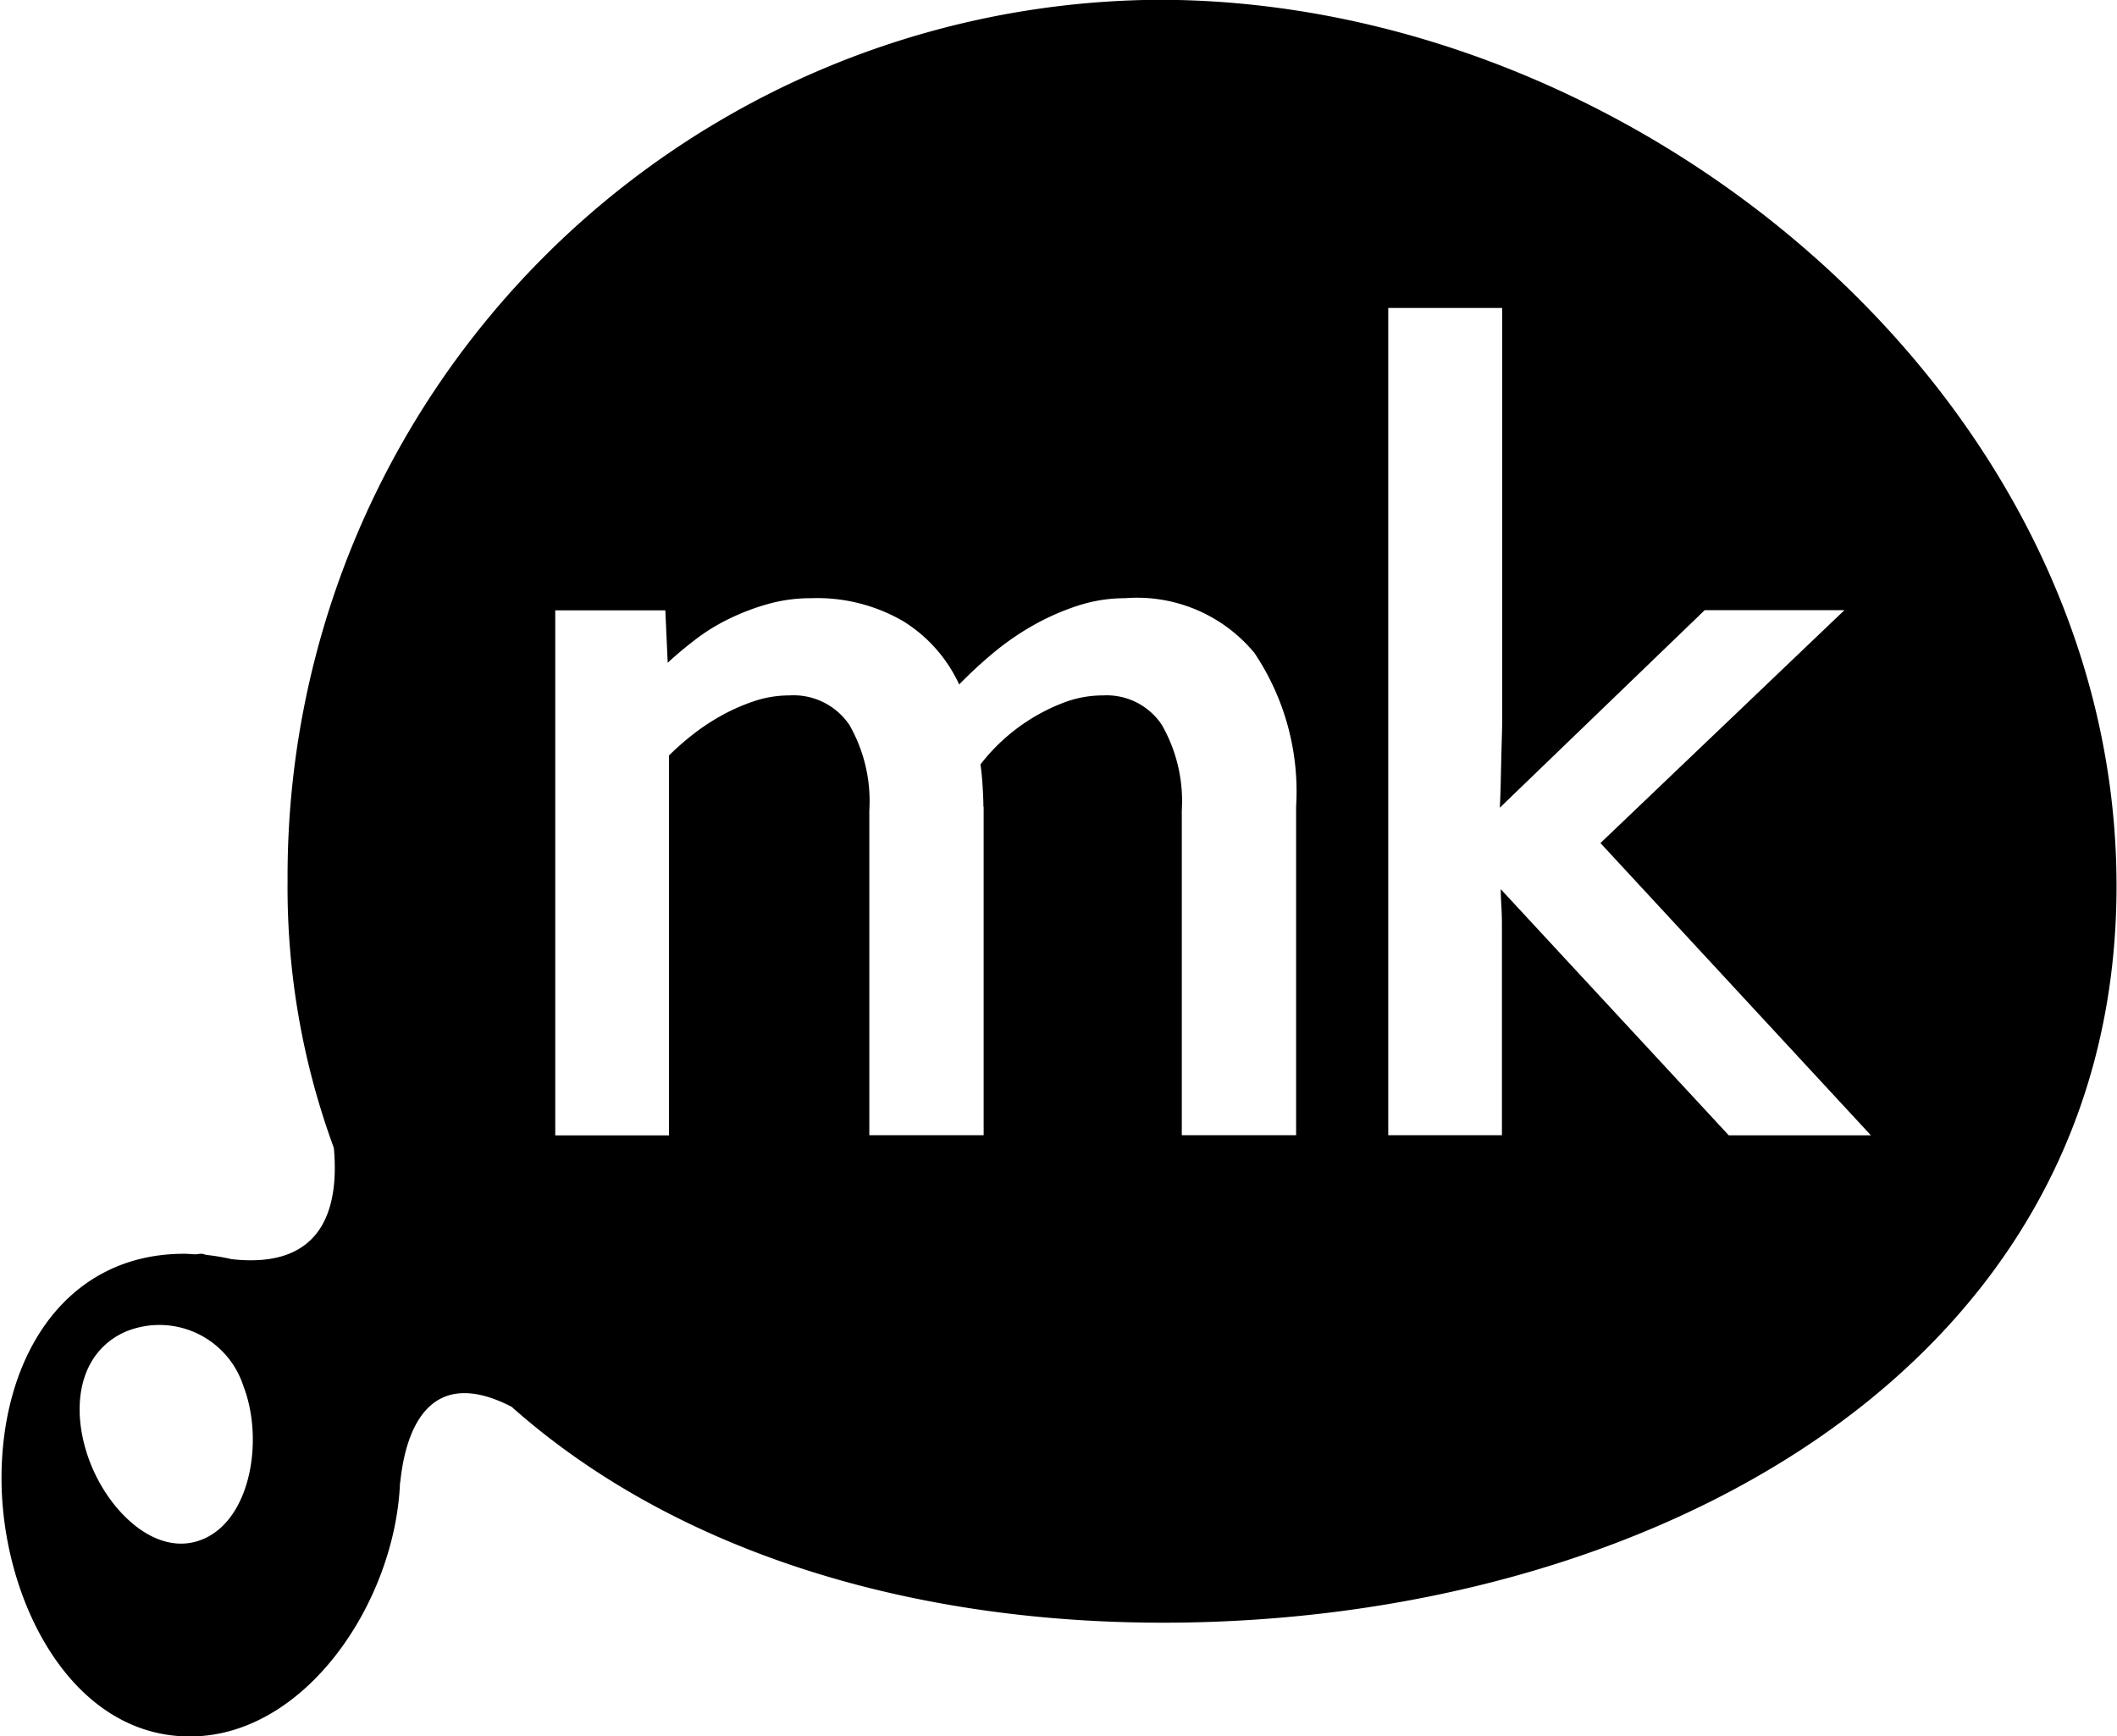
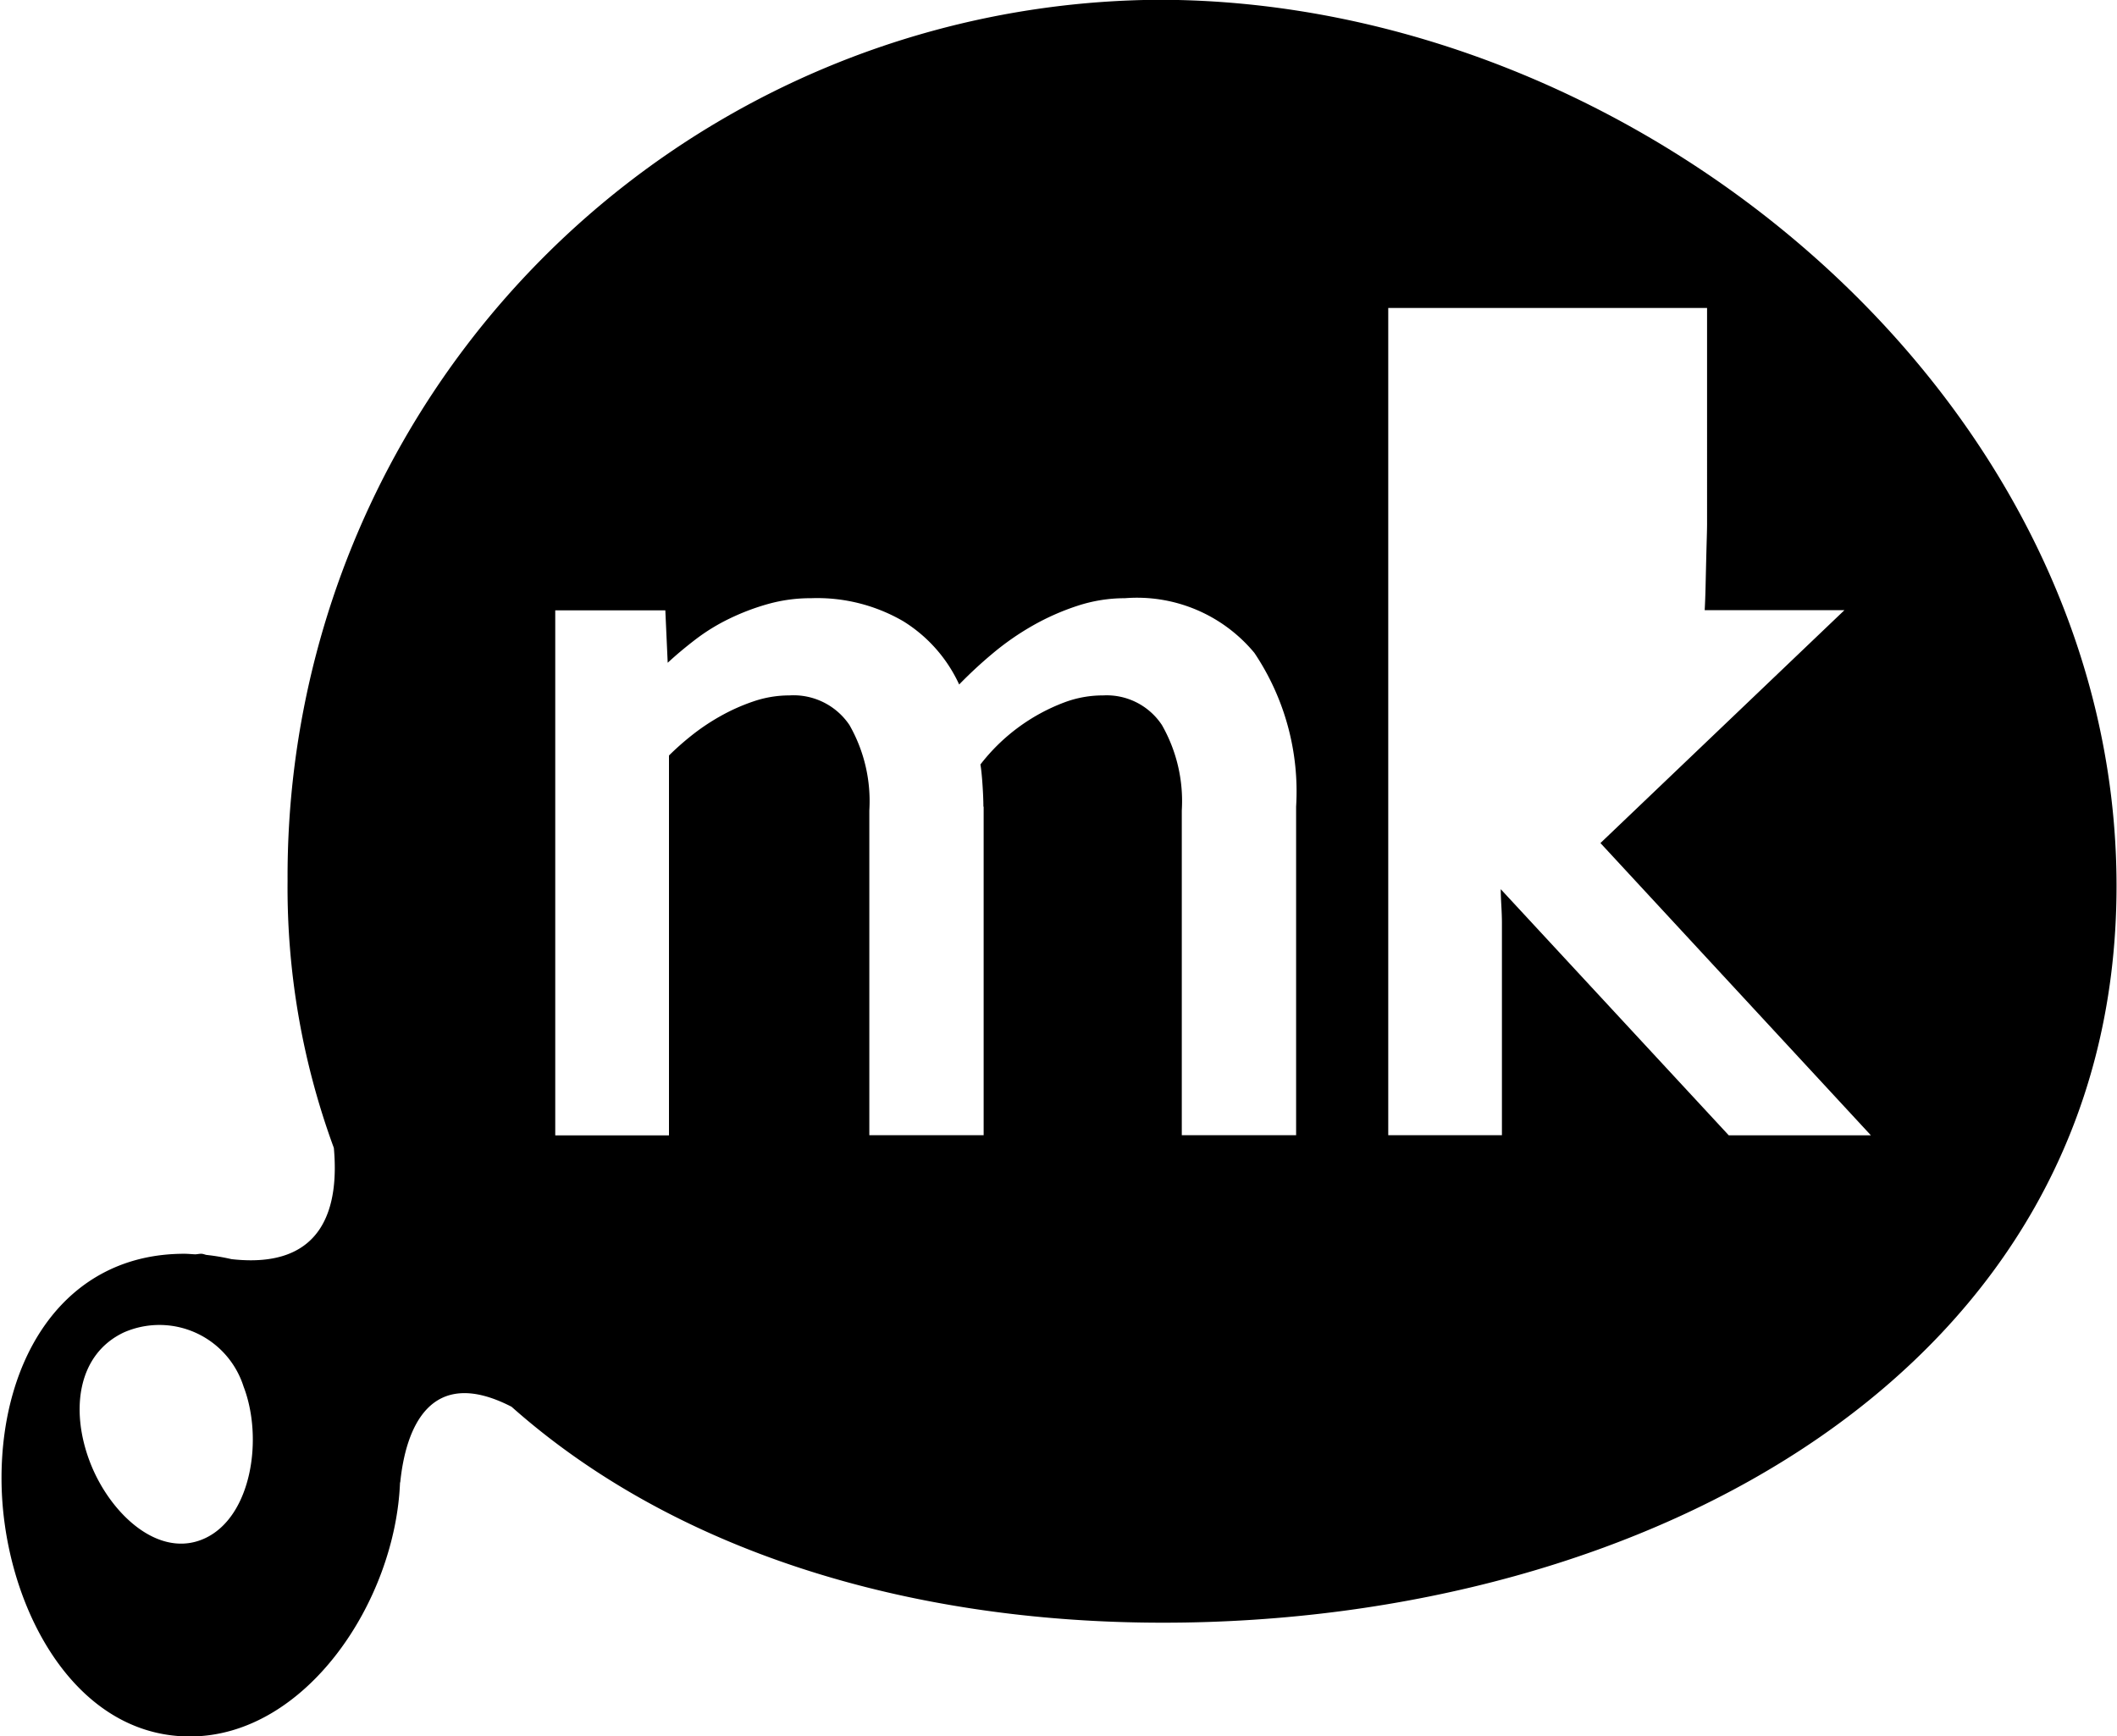
<svg xmlns="http://www.w3.org/2000/svg" width="50" height="41" viewBox="0 0 50 41">
  <defs>
    <style>
      .cls-1 {
        fill-rule: evenodd;
      }
    </style>
  </defs>
-   <path class="cls-1" d="M27.469,38.324c-6.092,0-11.592-1.729-15.387-5.1-1.924-.991-2.5.509-2.629,1.787l-0.005,0c-0.108,2.8-2.221,6-4.965,6-2.817,0-4.447-3.241-4.447-6.1s1.5-5.3,4.316-5.3c0.086,0,.17.009,0.255,0.013,0.045,0,.087-0.012.138-0.013s0.085,0.017.129,0.027a5.029,5.029,0,0,1,.594.1c2.2,0.248,2.541-1.257,2.417-2.627a17.807,17.807,0,0,1-1.093-6.306A20.7,20.7,0,0,1,27.366-.005c11.363,0,22.623,9.426,22.623,20.926S38.832,38.324,27.469,38.324ZM23.226,19.051q0-.211-0.021-0.521t-0.049-.475a4.512,4.512,0,0,1,1.979-1.465,2.576,2.576,0,0,1,.916-0.166,1.564,1.564,0,0,1,1.392.7,3.626,3.626,0,0,1,.469,2.016v7.67h2.7v-7.76a5.87,5.87,0,0,0-.986-3.631,3.6,3.6,0,0,0-3.056-1.291,3.593,3.593,0,0,0-1.126.181,5.749,5.749,0,0,0-1.056.468,6.375,6.375,0,0,0-.944.657,10.348,10.348,0,0,0-.79.732,3.452,3.452,0,0,0-1.322-1.495,4.047,4.047,0,0,0-2.175-.543,3.723,3.723,0,0,0-1.014.136,5.473,5.473,0,0,0-.916.347,4.646,4.646,0,0,0-.8.491q-0.364.279-.657,0.551l-0.056-1.238h-2.6v12.4H15.8V17.843a6.5,6.5,0,0,1,.518-0.46A5.061,5.061,0,0,1,17,16.922a4.593,4.593,0,0,1,.79-0.355,2.621,2.621,0,0,1,.853-0.143,1.591,1.591,0,0,1,1.42.7,3.626,3.626,0,0,1,.469,2.016v7.67h2.7v-7.76ZM37.8,19.911l5.762-5.5h-3.3l-4.839,4.665q0.014-.256.021-0.566t0.014-.6q0.007-.287.014-0.528t0.007-.347V7.274H32.788V26.811h2.685V21.8q0-.166-0.014-0.415T35.445,21l5.385,5.813h3.357ZM2.924,31.469a2.086,2.086,0,0,1,2.828,1.276c0.47,1.222.19,3.063-.9,3.58s-2.258-.571-2.727-1.794S1.831,31.986,2.924,31.469Z" />
+   <path class="cls-1" d="M27.469,38.324c-6.092,0-11.592-1.729-15.387-5.1-1.924-.991-2.5.509-2.629,1.787l-0.005,0c-0.108,2.8-2.221,6-4.965,6-2.817,0-4.447-3.241-4.447-6.1s1.5-5.3,4.316-5.3c0.086,0,.17.009,0.255,0.013,0.045,0,.087-0.012.138-0.013s0.085,0.017.129,0.027a5.029,5.029,0,0,1,.594.1c2.2,0.248,2.541-1.257,2.417-2.627a17.807,17.807,0,0,1-1.093-6.306A20.7,20.7,0,0,1,27.366-.005c11.363,0,22.623,9.426,22.623,20.926S38.832,38.324,27.469,38.324ZM23.226,19.051q0-.211-0.021-0.521t-0.049-.475a4.512,4.512,0,0,1,1.979-1.465,2.576,2.576,0,0,1,.916-0.166,1.564,1.564,0,0,1,1.392.7,3.626,3.626,0,0,1,.469,2.016v7.67h2.7v-7.76a5.87,5.87,0,0,0-.986-3.631,3.6,3.6,0,0,0-3.056-1.291,3.593,3.593,0,0,0-1.126.181,5.749,5.749,0,0,0-1.056.468,6.375,6.375,0,0,0-.944.657,10.348,10.348,0,0,0-.79.732,3.452,3.452,0,0,0-1.322-1.495,4.047,4.047,0,0,0-2.175-.543,3.723,3.723,0,0,0-1.014.136,5.473,5.473,0,0,0-.916.347,4.646,4.646,0,0,0-.8.491q-0.364.279-.657,0.551l-0.056-1.238h-2.6v12.4H15.8V17.843a6.5,6.5,0,0,1,.518-0.46A5.061,5.061,0,0,1,17,16.922a4.593,4.593,0,0,1,.79-0.355,2.621,2.621,0,0,1,.853-0.143,1.591,1.591,0,0,1,1.42.7,3.626,3.626,0,0,1,.469,2.016v7.67h2.7v-7.76ZM37.8,19.911l5.762-5.5h-3.3q0.014-.256.021-0.566t0.014-.6q0.007-.287.014-0.528t0.007-.347V7.274H32.788V26.811h2.685V21.8q0-.166-0.014-0.415T35.445,21l5.385,5.813h3.357ZM2.924,31.469a2.086,2.086,0,0,1,2.828,1.276c0.47,1.222.19,3.063-.9,3.58s-2.258-.571-2.727-1.794S1.831,31.986,2.924,31.469Z" />
</svg>